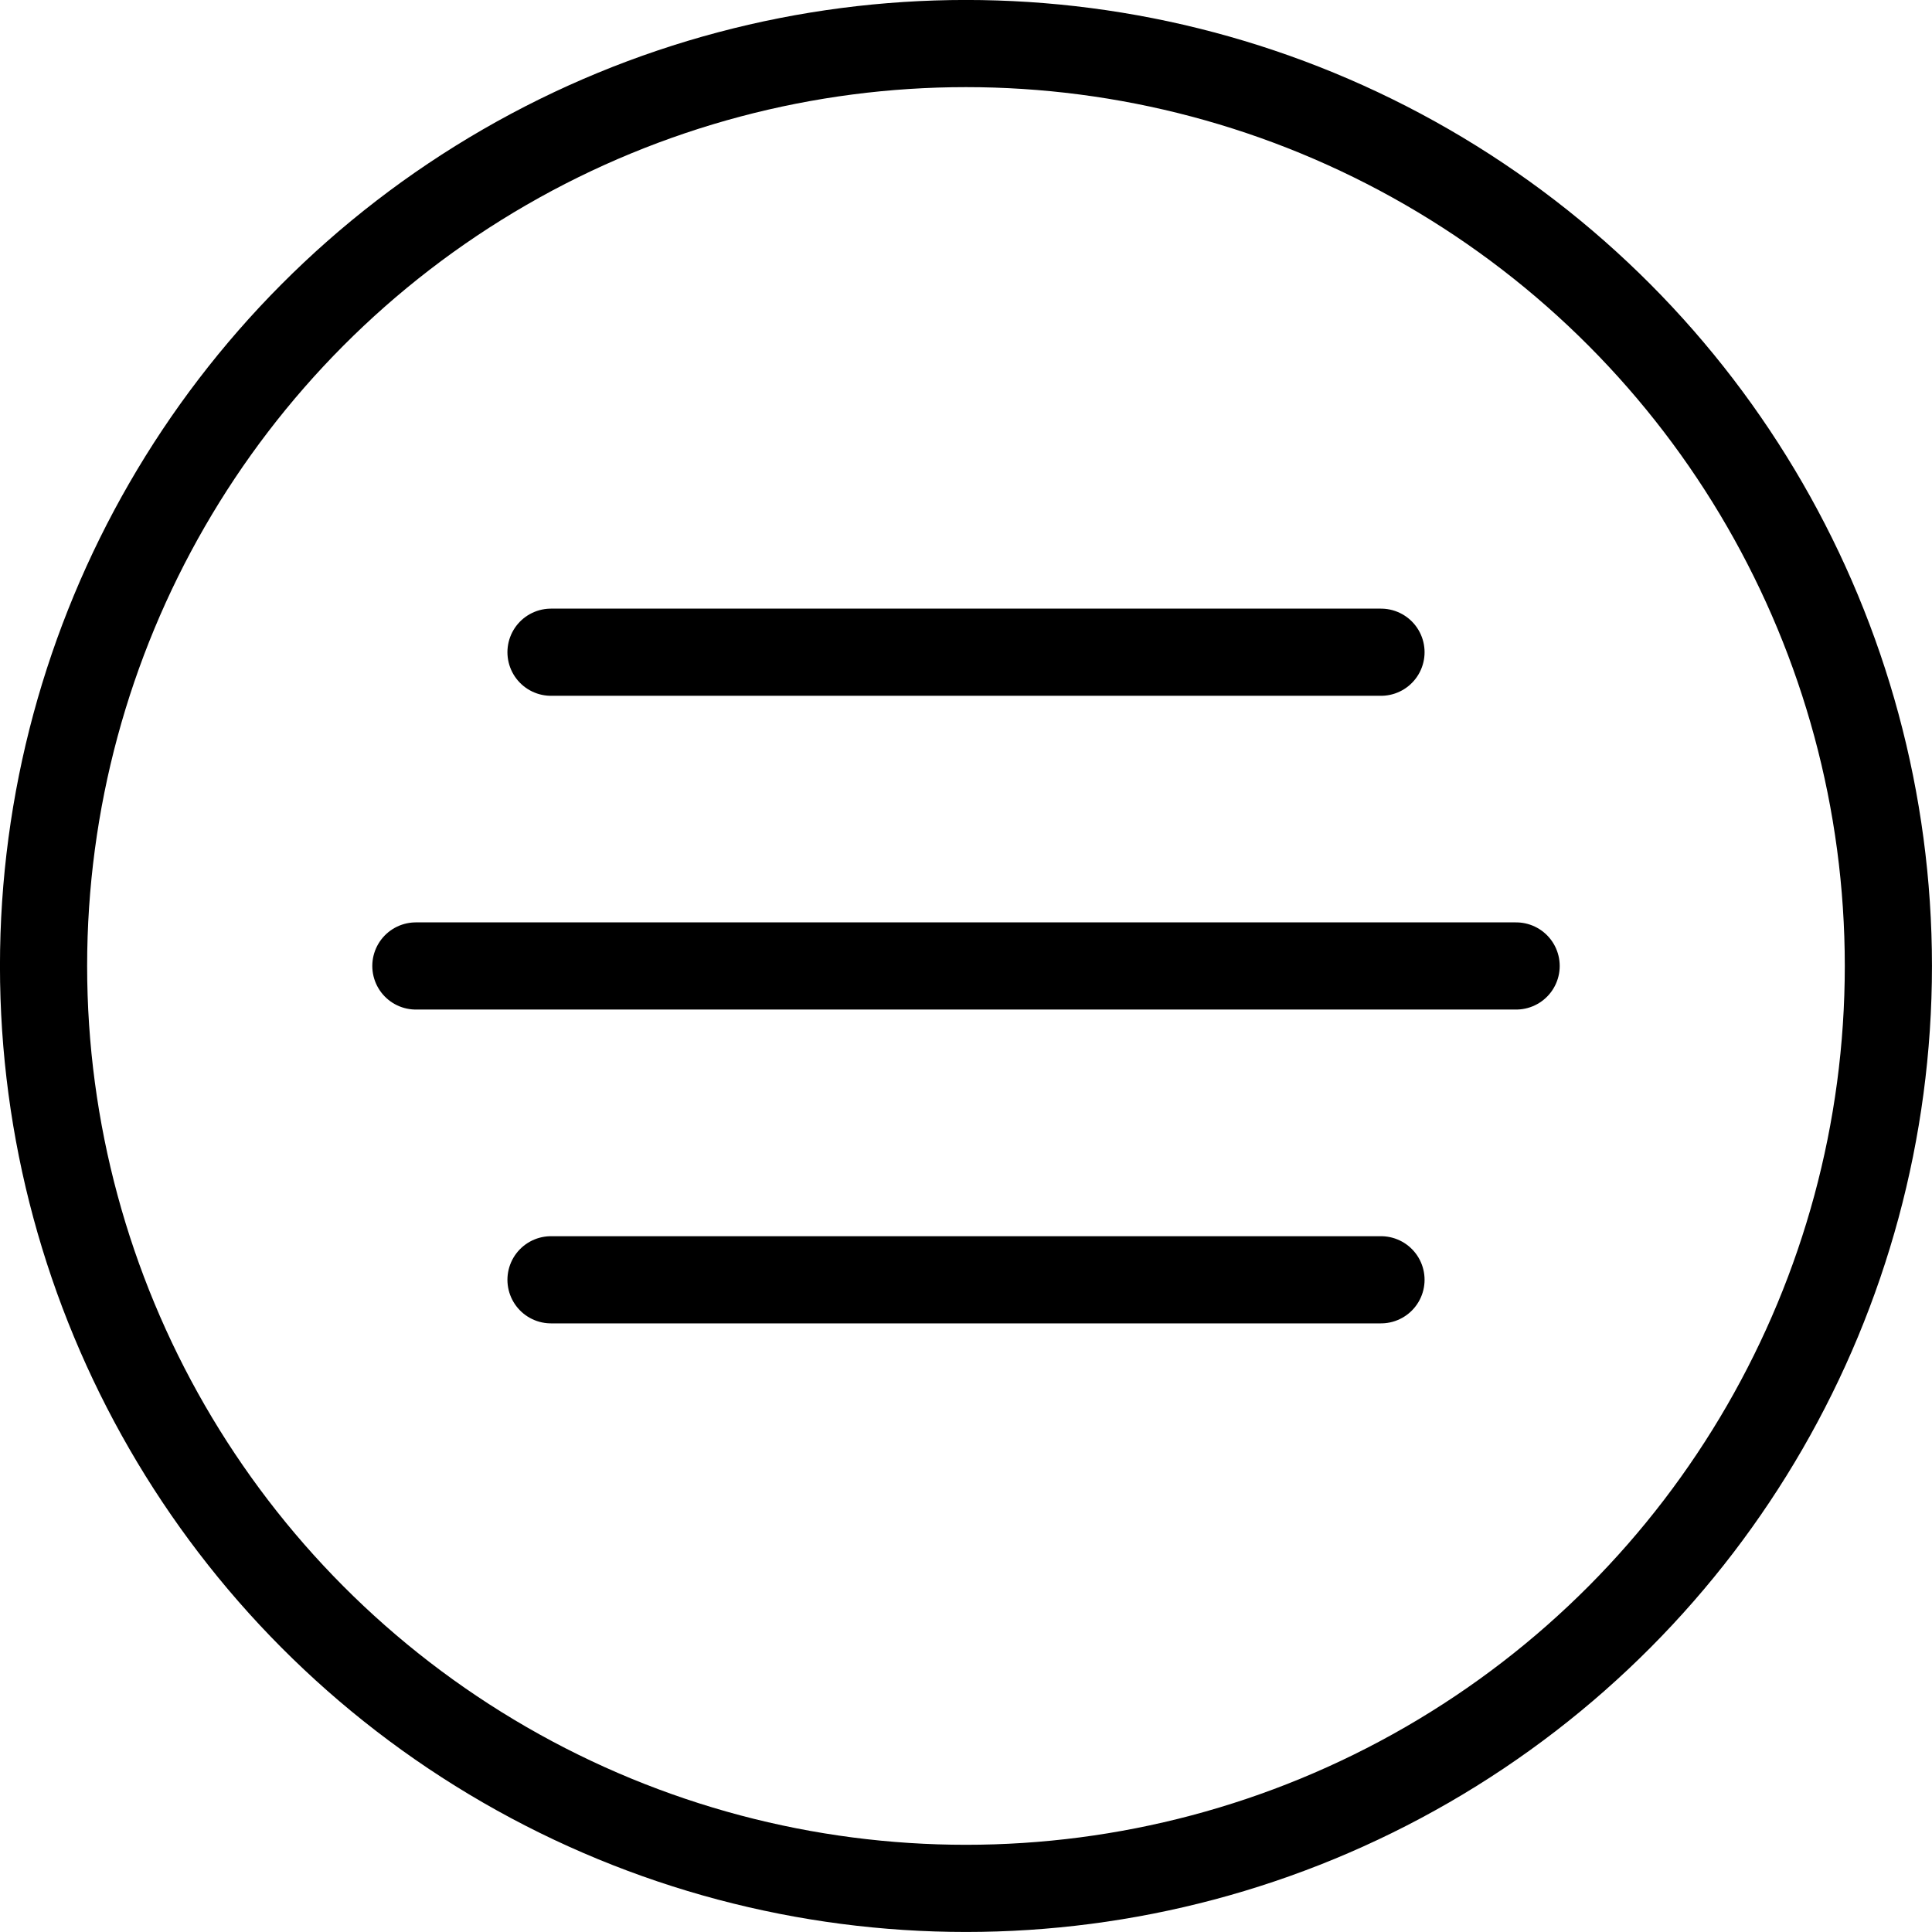
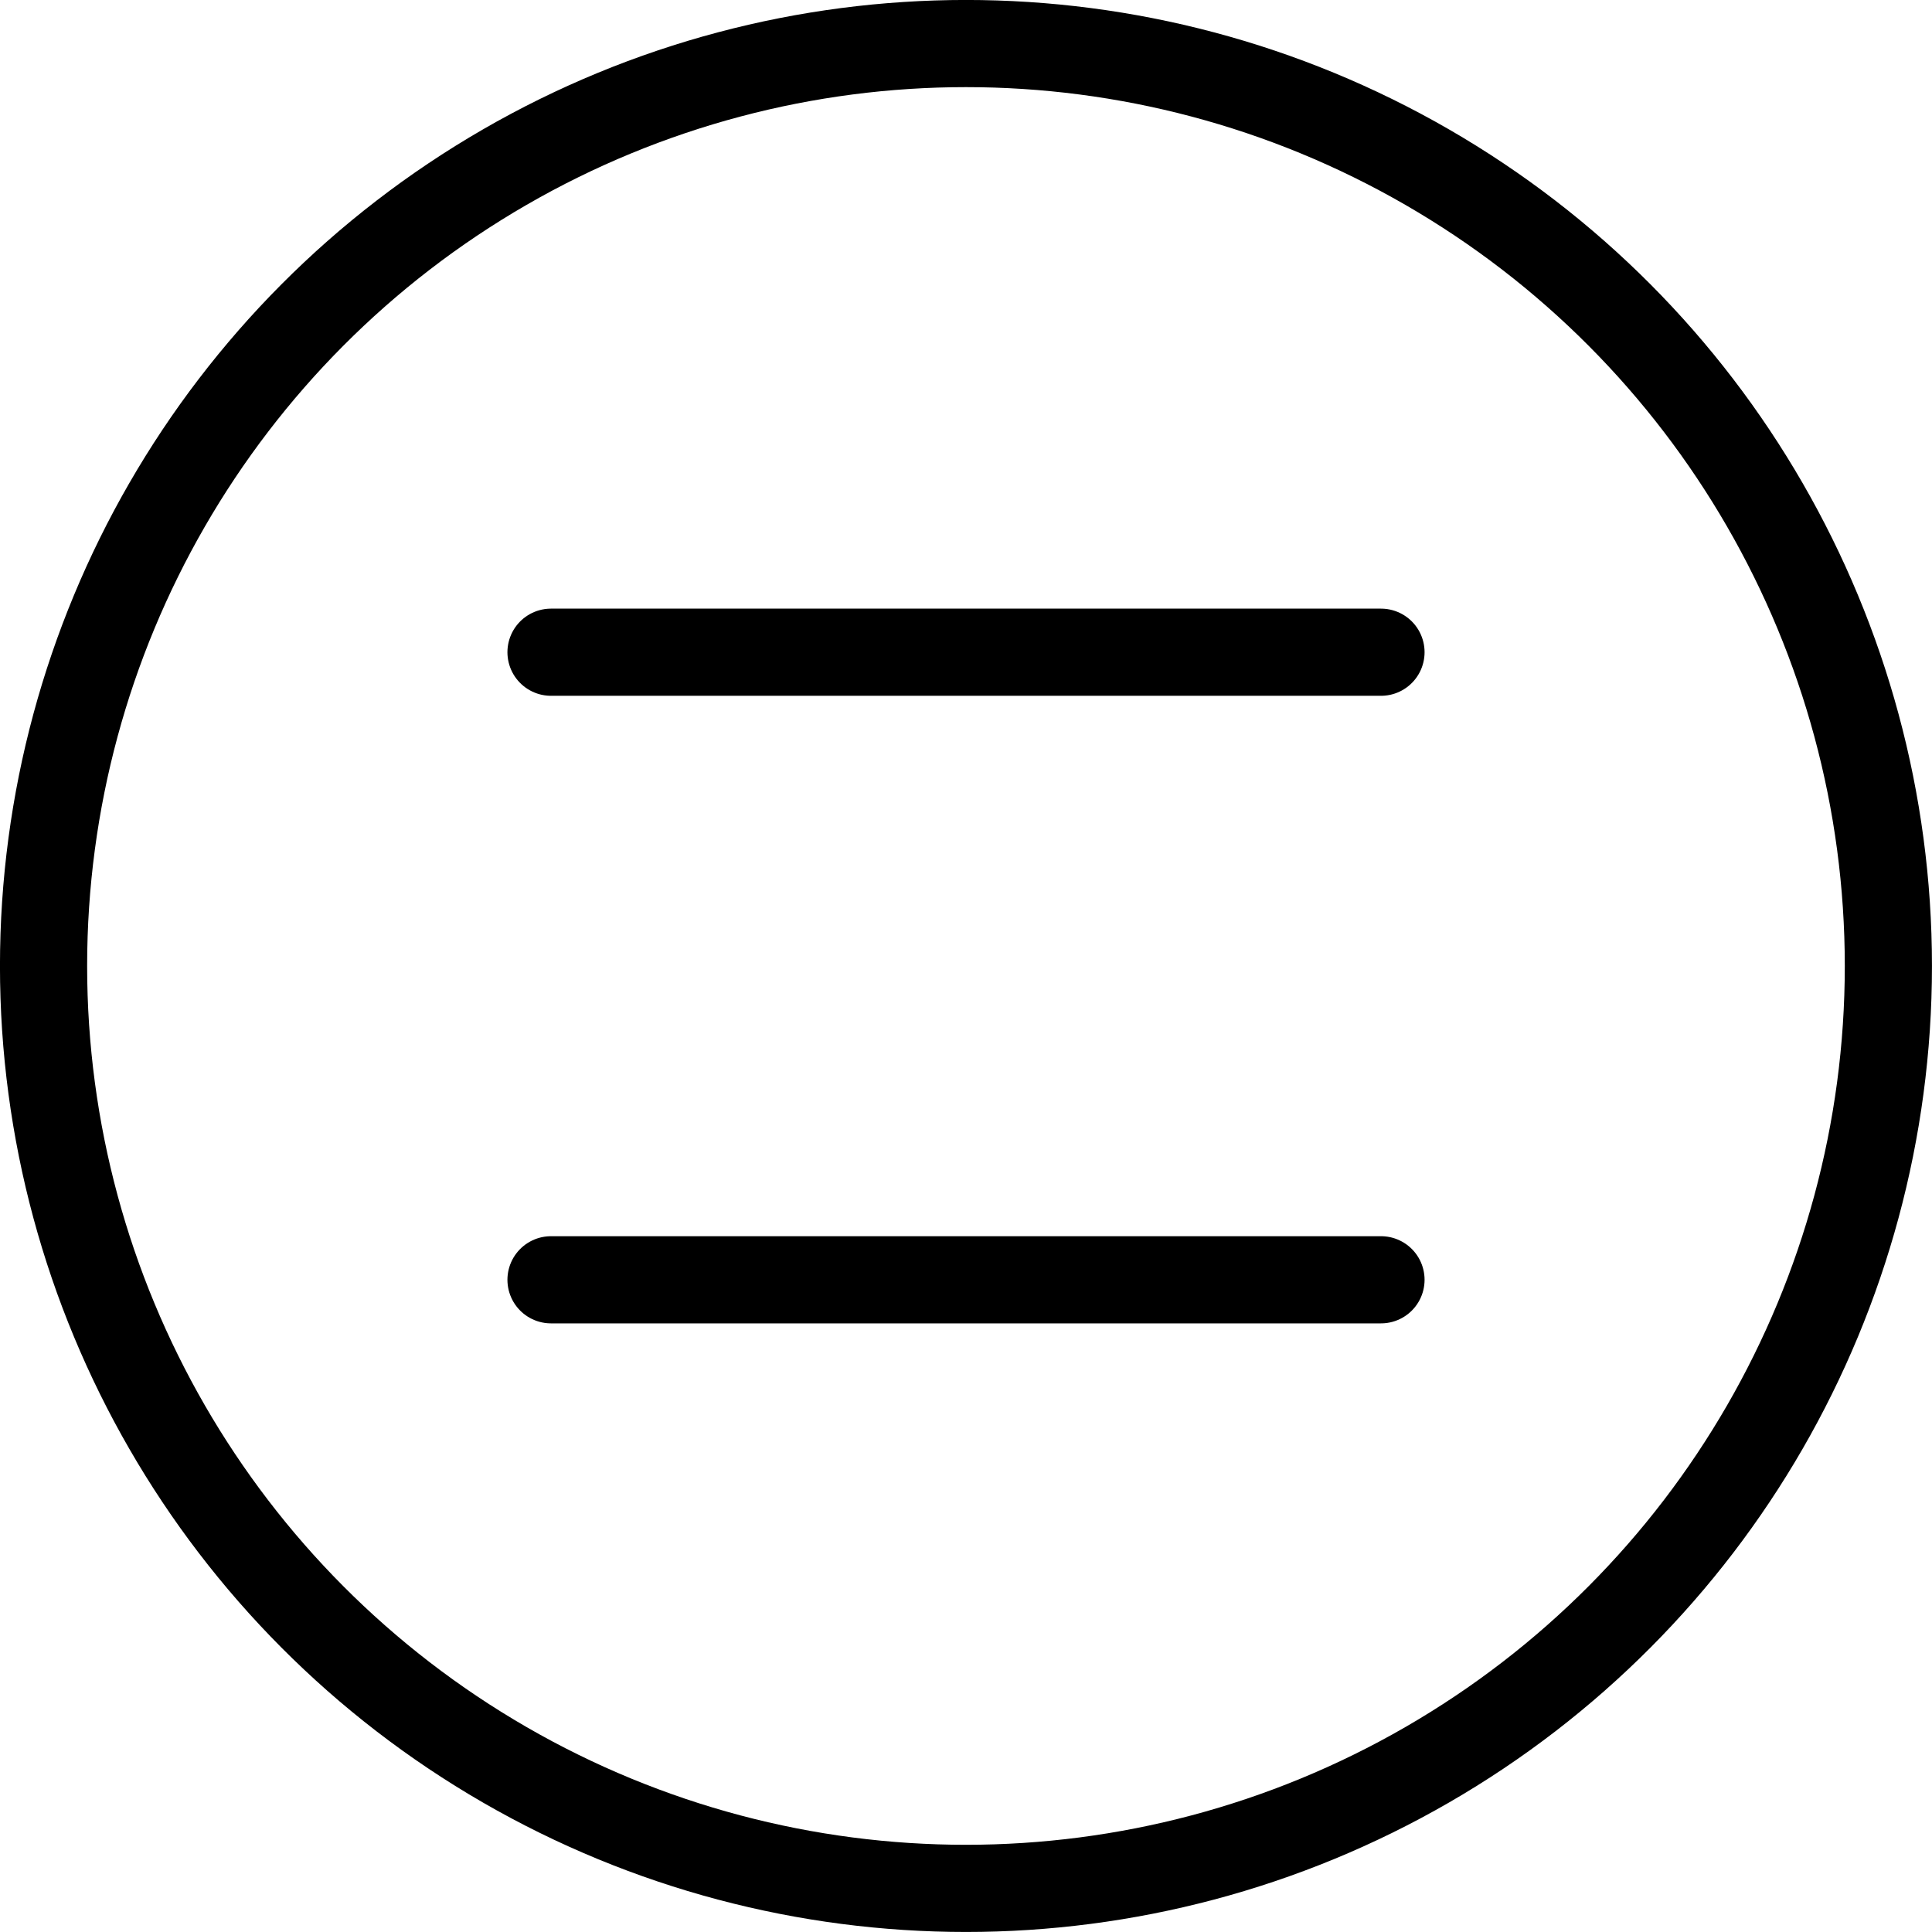
<svg xmlns="http://www.w3.org/2000/svg" xmlns:ns1="http://sodipodi.sourceforge.net/DTD/sodipodi-0.dtd" xmlns:ns2="http://www.inkscape.org/namespaces/inkscape" width="29.323mm" height="29.323mm" viewBox="0 0 29.323 29.323" version="1.1" id="svg8" ns1:docname="Sidebar - Trigger.svg" ns2:version="1.0.2 (e86c870879, 2021-01-15)" ns2:export-filename="/media/spitzer/Local/Websites/Another Website/site-assets/favicon.png" ns2:export-xdpi="63.500378" ns2:export-ydpi="63.500378">
  <defs id="defs2" />
  <ns1:namedview id="base" pagecolor="#ffffff" bordercolor="#666666" borderopacity="1.0" ns2:pageopacity="0.0" ns2:pageshadow="2" ns2:zoom="2.8284271" ns2:cx="167.48274" ns2:cy="101.59636" ns2:document-units="mm" ns2:current-layer="layer1" showgrid="false" ns2:snap-bbox="false" ns2:bbox-paths="true" ns2:bbox-nodes="true" ns2:snap-bbox-edge-midpoints="true" ns2:snap-bbox-midpoints="true" ns2:object-paths="true" ns2:snap-intersection-paths="true" ns2:snap-smooth-nodes="true" ns2:snap-midpoints="true" ns2:snap-object-midpoints="true" ns2:snap-center="true" ns2:snap-text-baseline="true" ns2:snap-page="true" ns2:window-width="1912" ns2:window-height="1044" ns2:window-x="1924" ns2:window-y="4" ns2:window-maximized="0" showguides="false" ns2:snap-global="true" ns2:document-rotation="0" ns2:pagecheckerboard="0" />
  <g ns2:label="Layer 1" ns2:groupmode="layer" id="layer1" transform="translate(-591.801,-674.991)">
    <circle r="0" cy="184.288" cx="40.349" style="opacity:1;fill:none;fill-opacity:1;fill-rule:nonzero;stroke:#000000;stroke-width:1;stroke-linecap:round;stroke-linejoin:miter;stroke-miterlimit:4;stroke-dasharray:none;stroke-dashoffset:0;stroke-opacity:1;paint-order:markers fill stroke" id="ellipse4844" />
    <circle style="fill:none;stroke:#000000;stroke-width:1.323;stroke-miterlimit:4;stroke-dasharray:none;stroke-opacity:1;paint-order:stroke fill markers;stop-color:#000000" id="path924" cx="606.462" cy="689.652" r="14" />
-     <path style="vector-effect:none;fill:none;fill-opacity:1;stroke:#000000;stroke-width:1.323;stroke-linecap:round;stroke-linejoin:round;stroke-miterlimit:4;stroke-dasharray:none;stroke-dashoffset:0;stroke-opacity:1" d="m 598.113,689.652 h 16.699" id="path928" />
    <path style="vector-effect:none;fill:none;fill-opacity:1;stroke:#000000;stroke-width:1.323;stroke-linecap:round;stroke-linejoin:round;stroke-miterlimit:4;stroke-dasharray:none;stroke-dashoffset:0;stroke-opacity:1" d="m 600.164,694.415 h 12.597" id="path944" />
    <path style="vector-effect:none;fill:none;fill-opacity:1;stroke:#000000;stroke-width:1.323;stroke-linecap:round;stroke-linejoin:round;stroke-miterlimit:4;stroke-dasharray:none;stroke-dashoffset:0;stroke-opacity:1" d="m 600.164,684.89 h 12.597" id="path960" />
  </g>
</svg>